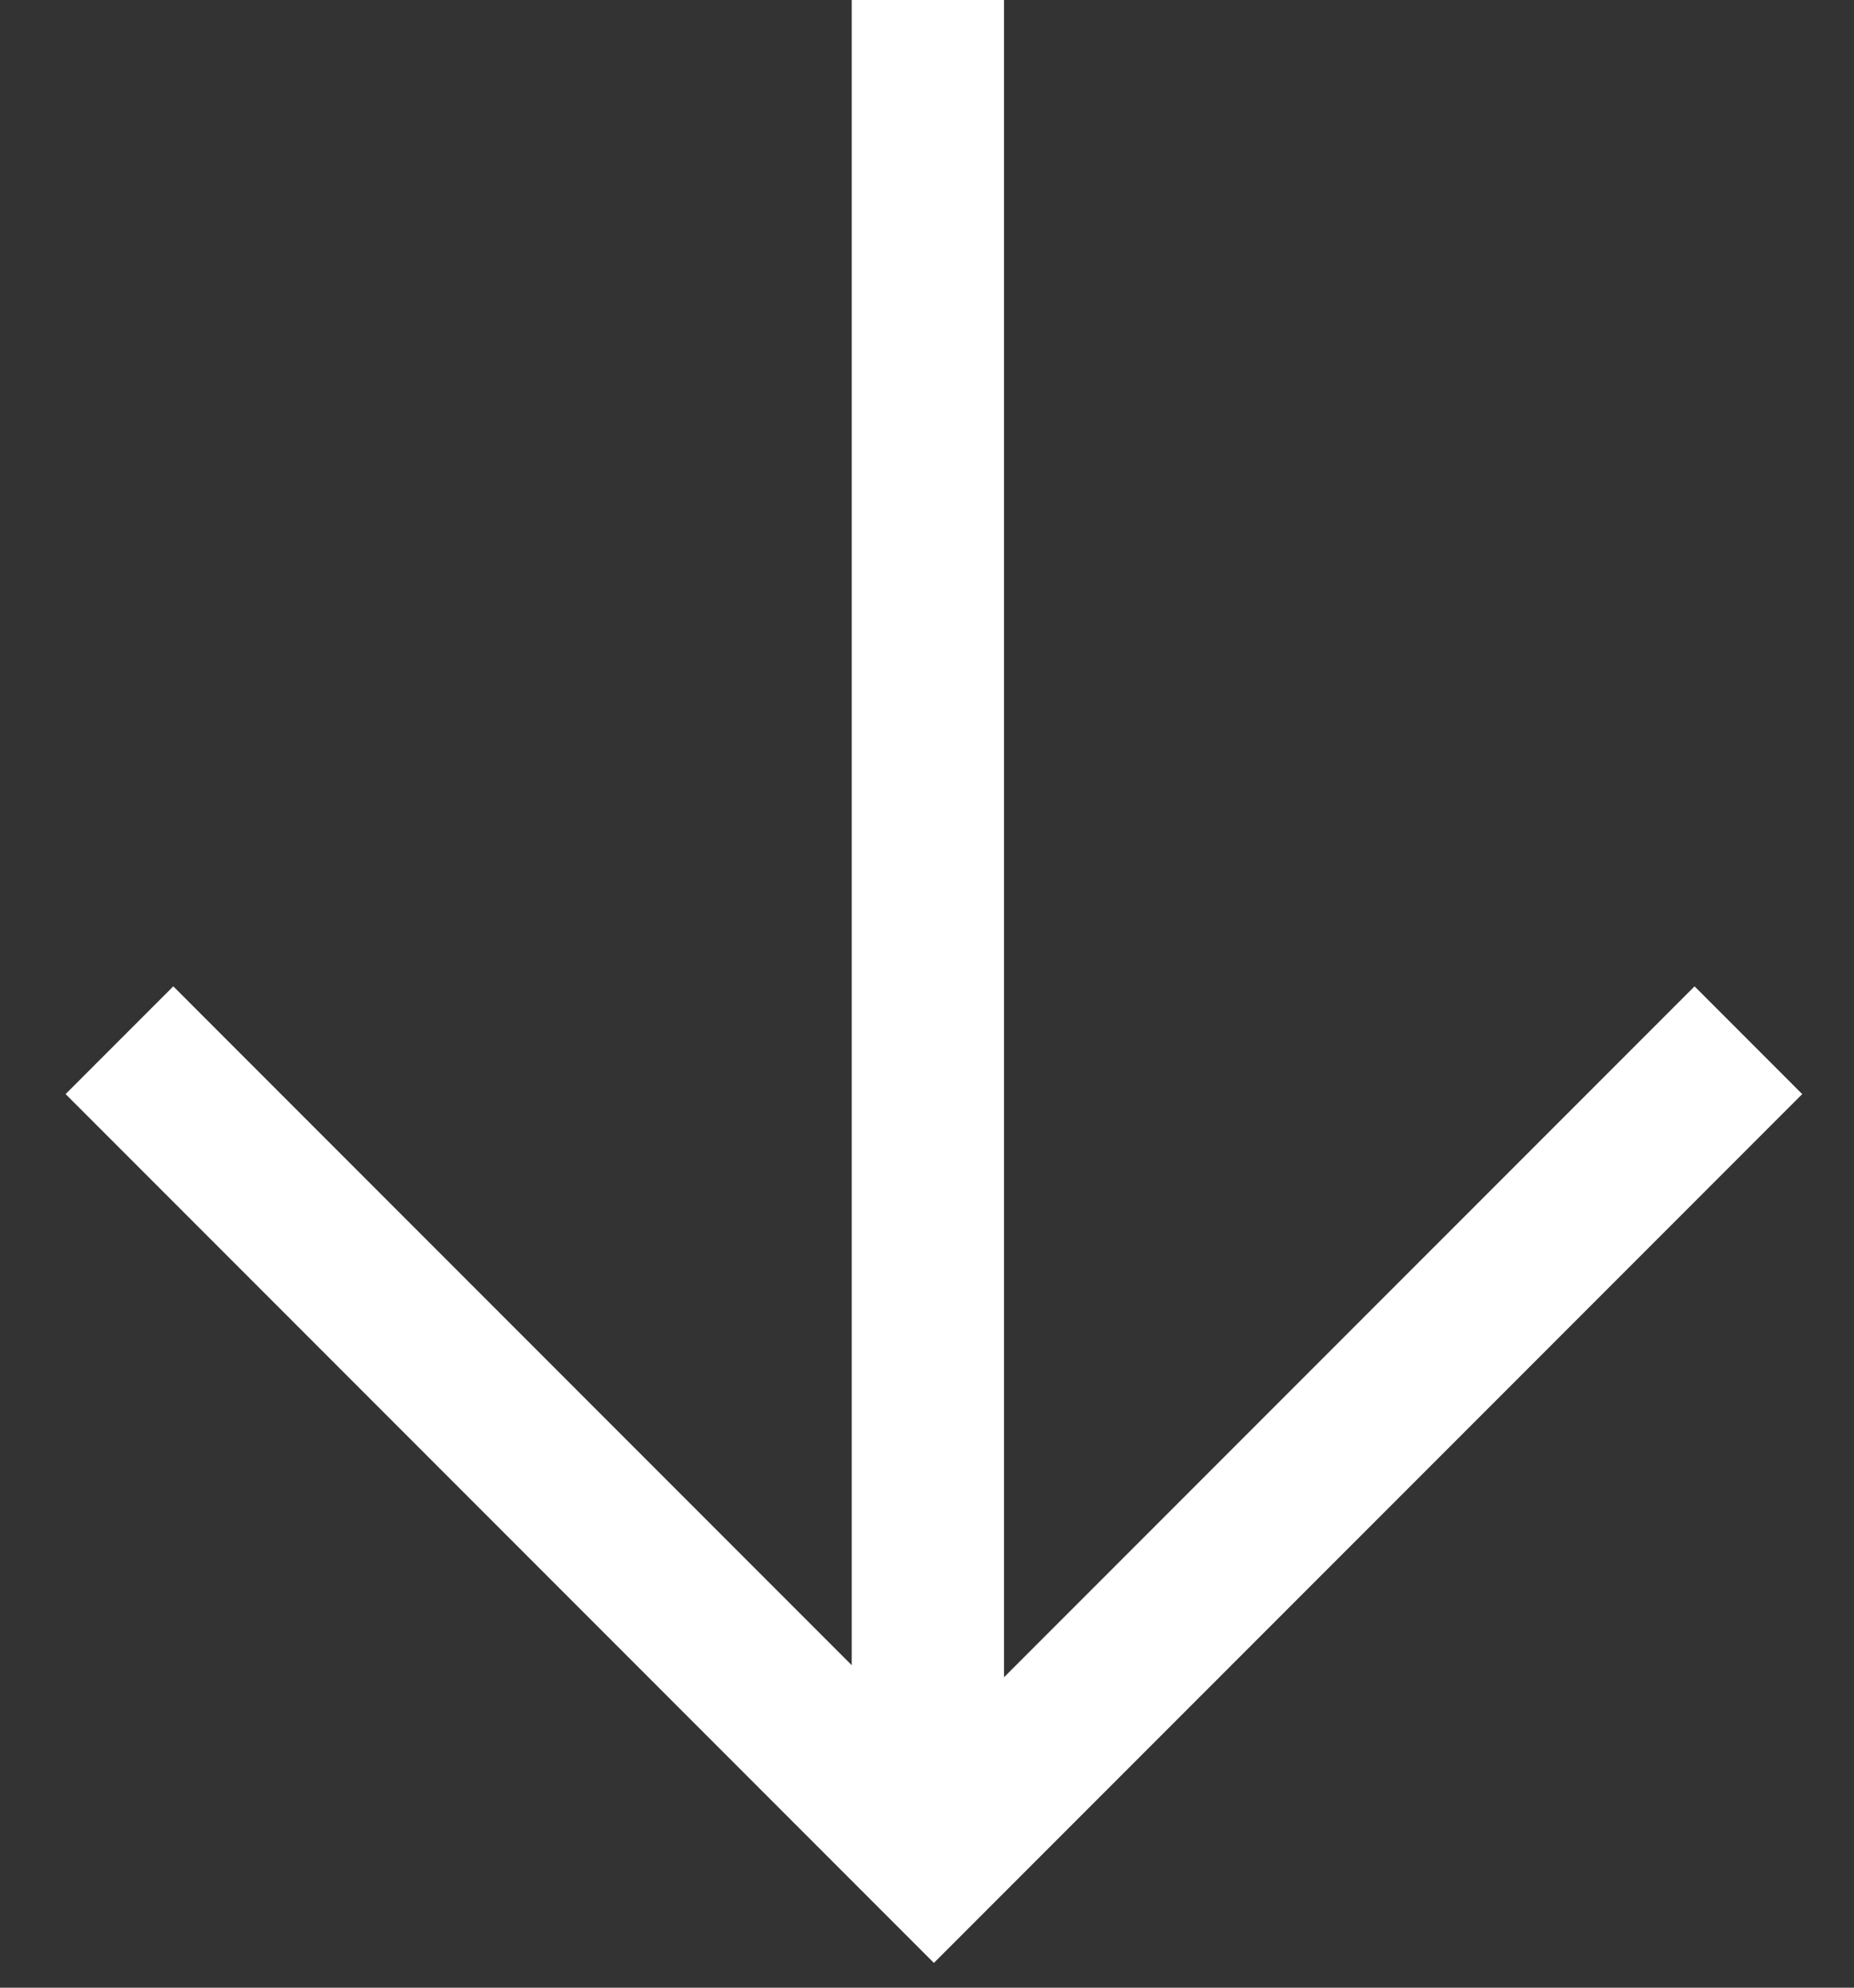
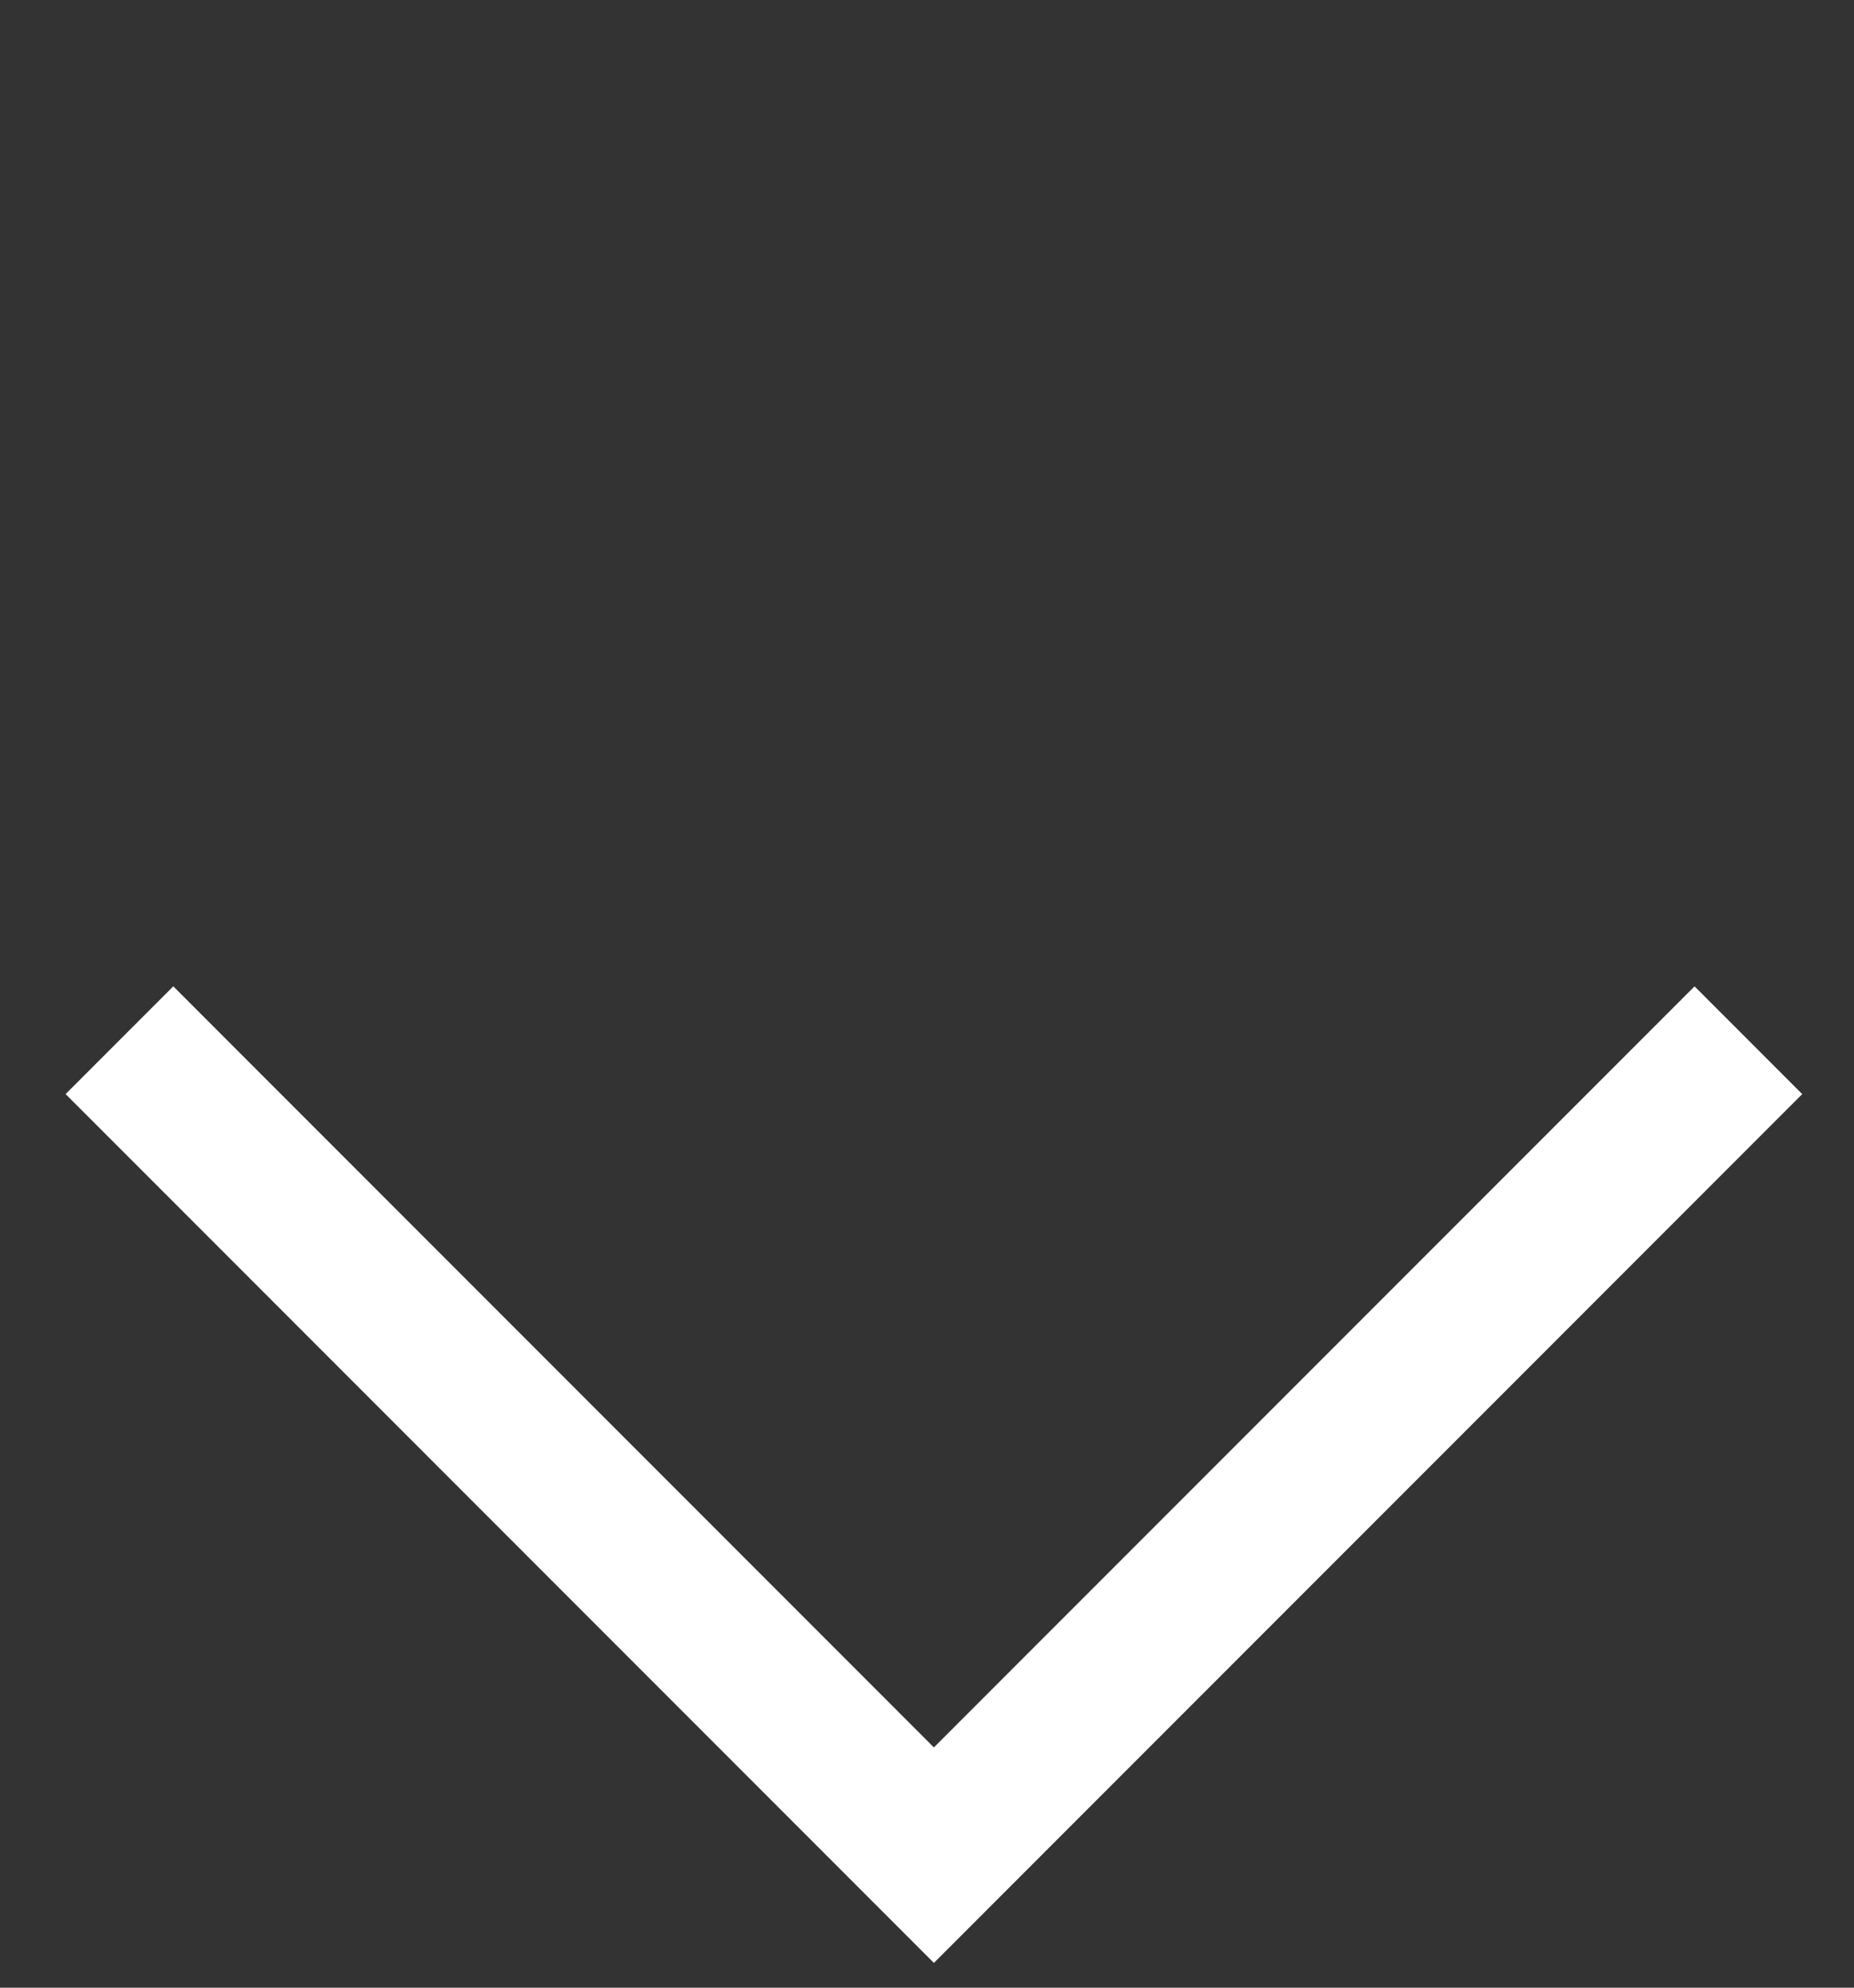
<svg xmlns="http://www.w3.org/2000/svg" width="28" height="30" viewBox="0 0 28 30" fill="none">
  <rect x="0" y="0" width="28" height="30" fill="#333333" stroke="none" />
  <path d="M26.405 15.7L14.104 28L1.804 15.7" stroke="white" stroke-width="2.3" />
-   <path d="M14.013 28V0" stroke="white" stroke-width="2.3" />
</svg>